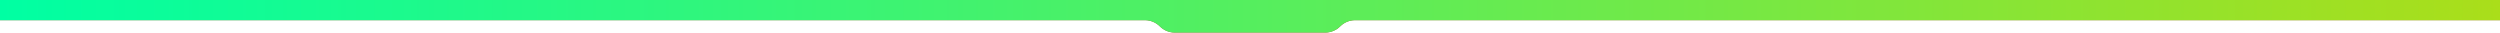
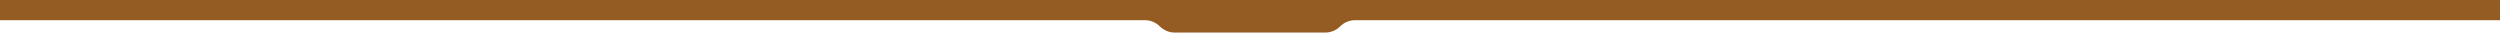
<svg xmlns="http://www.w3.org/2000/svg" width="1920" height="25" viewBox="0 0 1920 25" fill="none">
  <path d="M1017.78 25H902.218C897.916 25 893.791 23.291 890.75 20.25C887.709 17.209 883.584 15.5 879.282 15.5H0V0H1920V15.5H1040.72C1036.42 15.5 1032.29 17.209 1029.25 20.25C1026.21 23.291 1022.08 25 1017.78 25Z" fill="#945C22" />
-   <path d="M1017.78 25H902.218C897.916 25 893.791 23.291 890.75 20.25C887.709 17.209 883.584 15.5 879.282 15.5H0V0H1920V15.5H1040.72C1036.42 15.5 1032.29 17.209 1029.25 20.25C1026.21 23.291 1022.08 25 1017.78 25Z" fill="url(#paint0_linear_46_4322)" />
  <defs>
    <linearGradient id="paint0_linear_46_4322" x1="1920" y1="0" x2="0" y2="0" gradientUnits="userSpaceOnUse">
      <stop stop-color="#AADE1A" />
      <stop offset="1" stop-color="#00FFA3" />
    </linearGradient>
  </defs>
</svg>